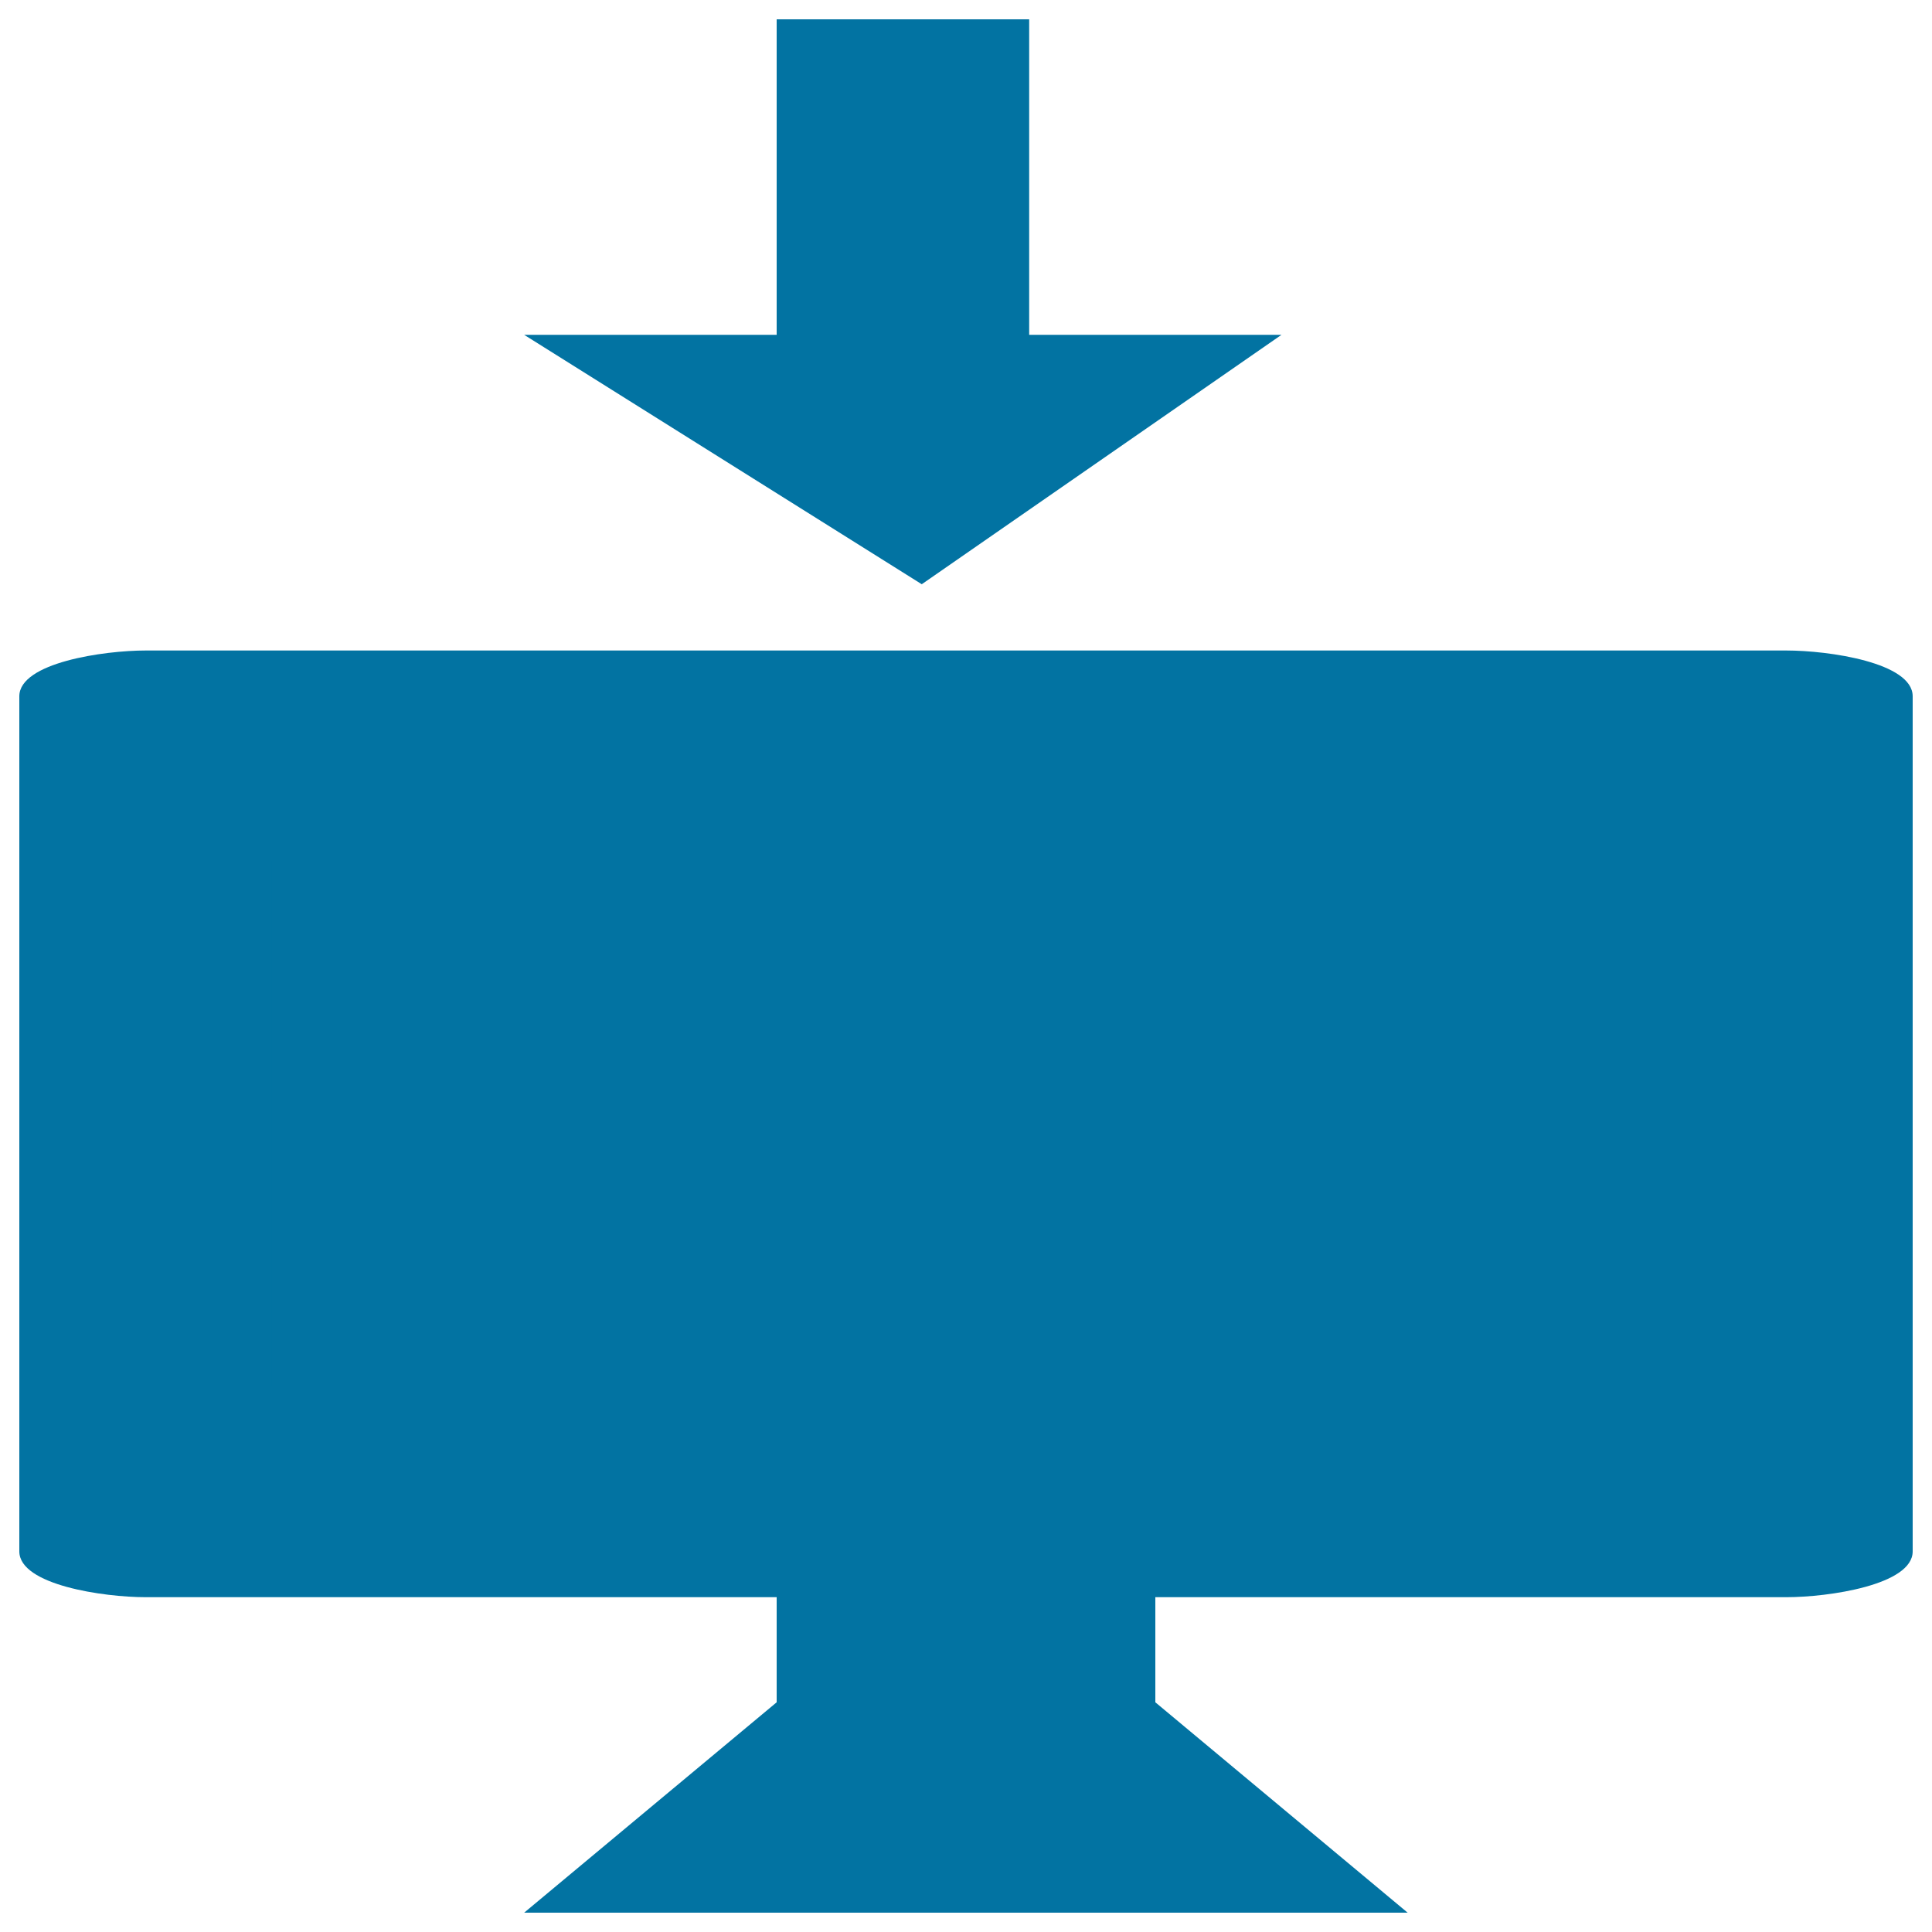
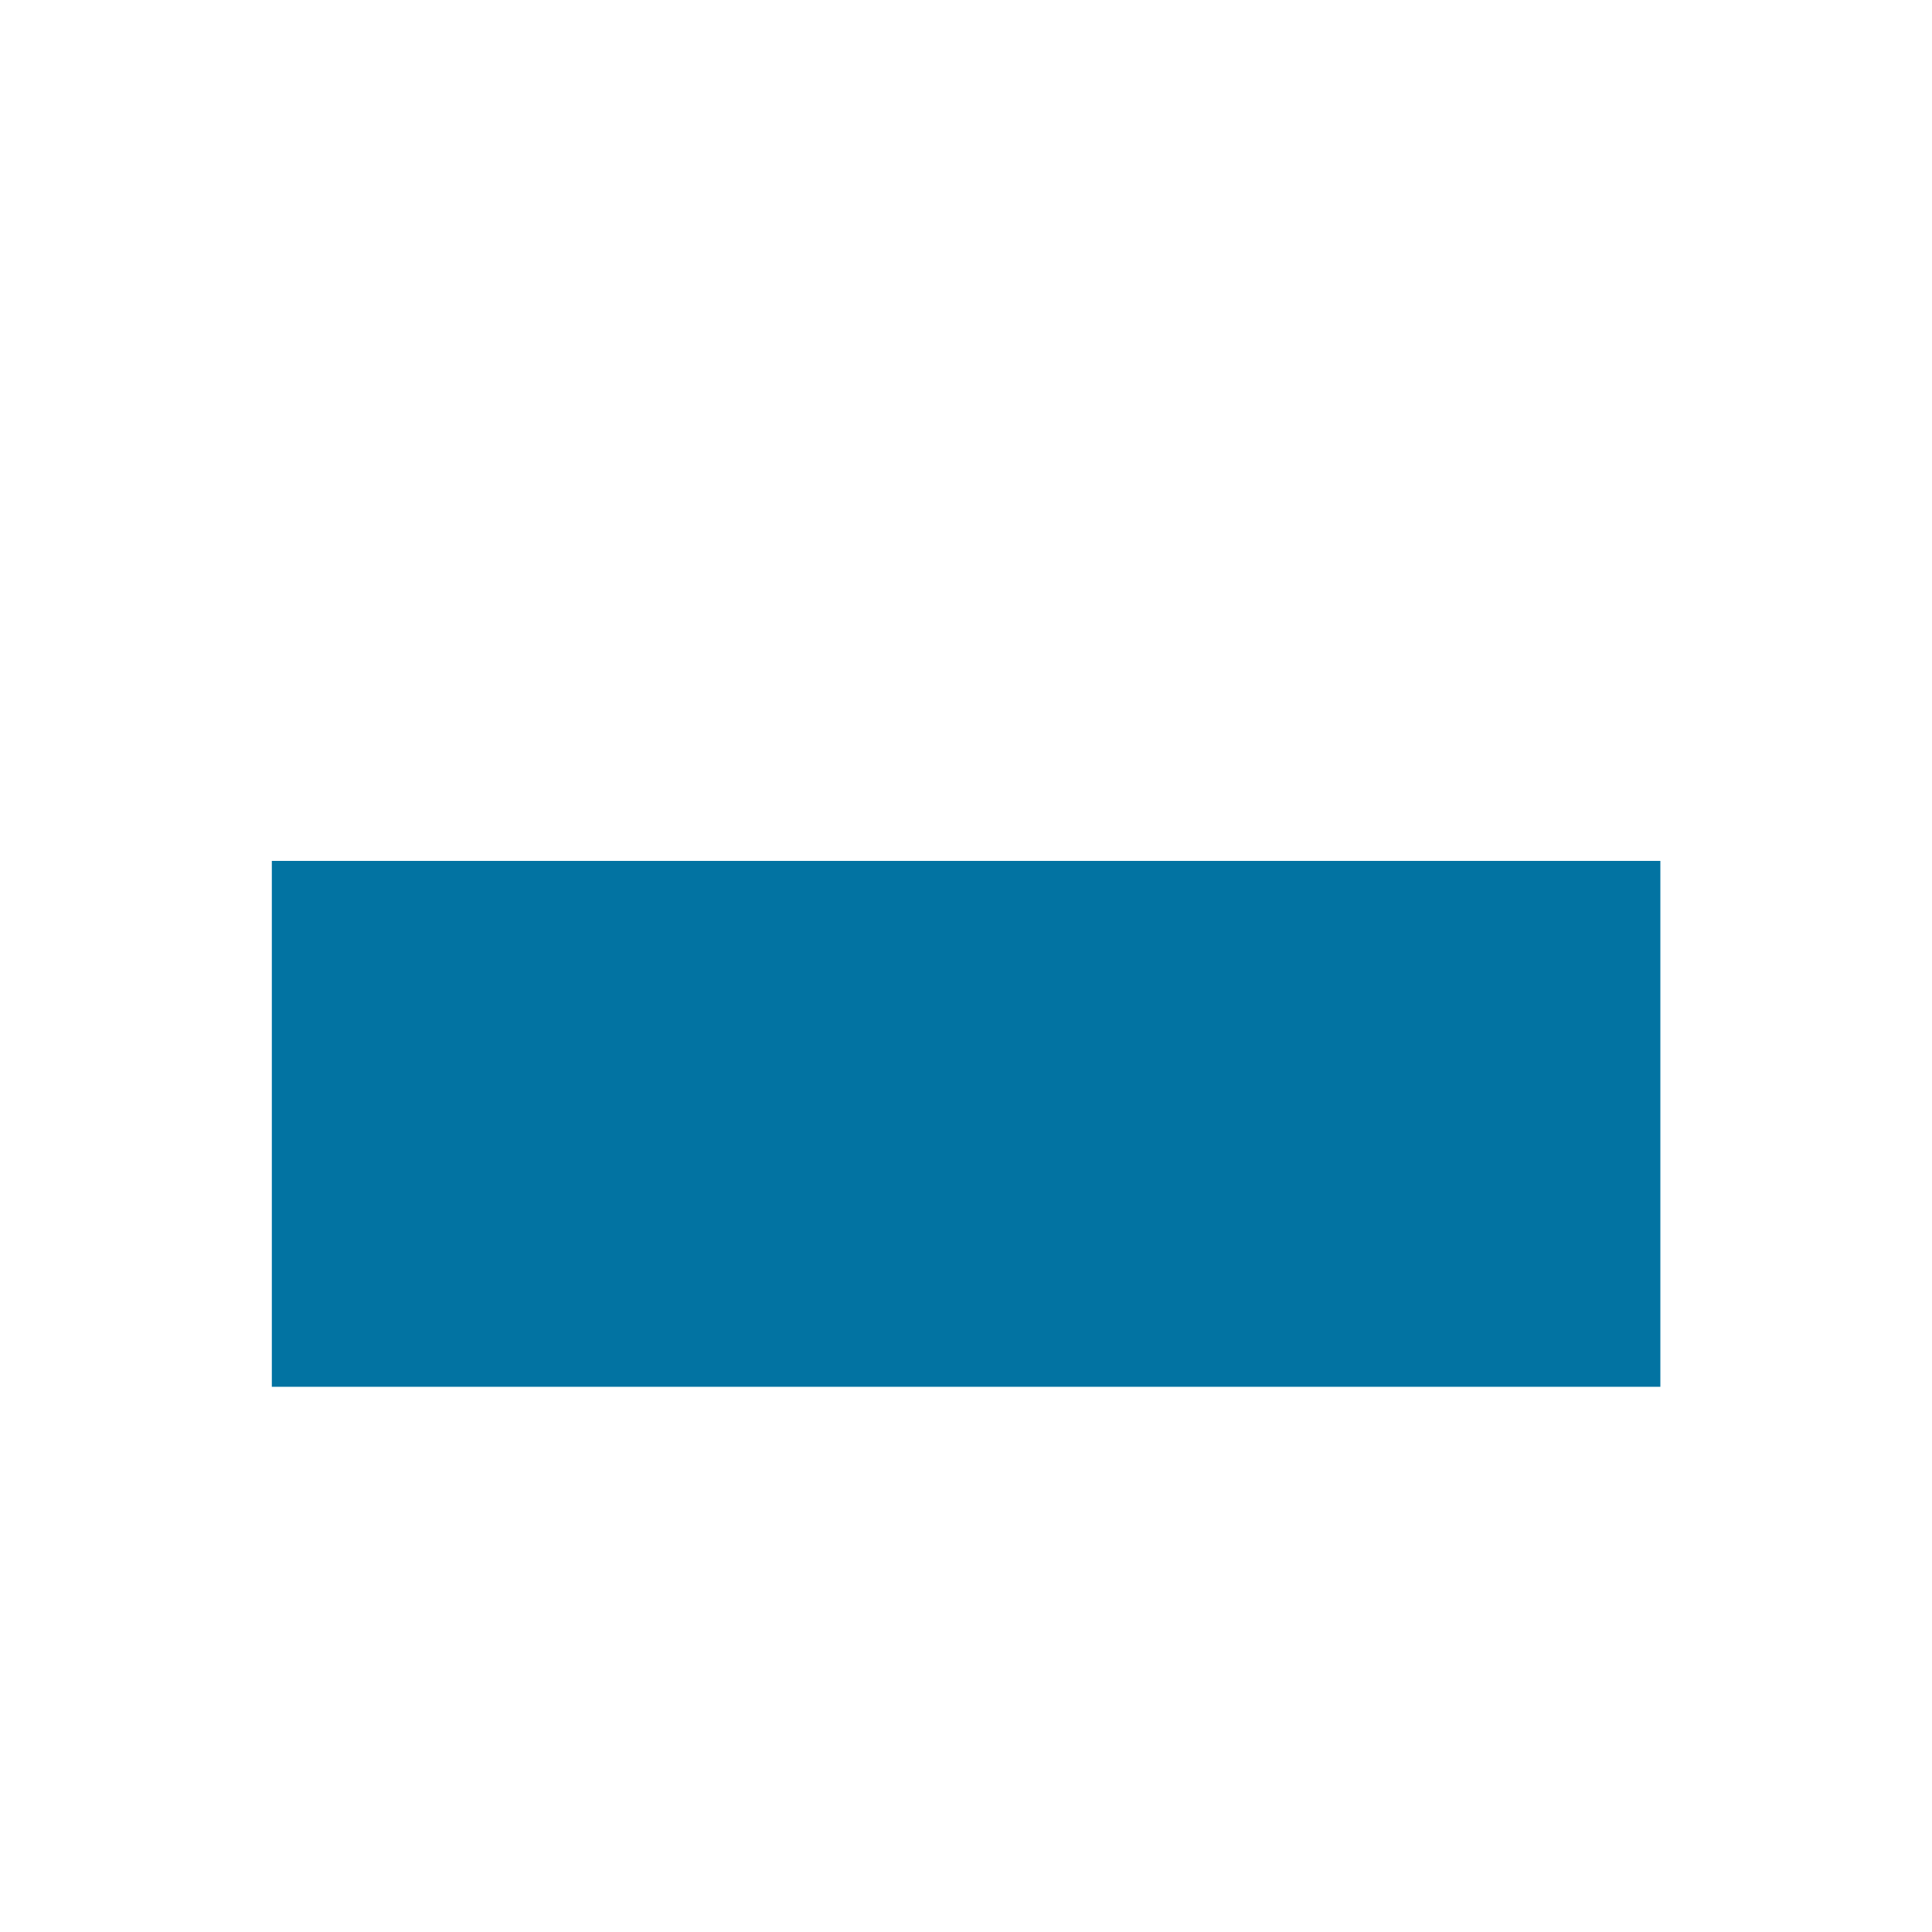
<svg xmlns="http://www.w3.org/2000/svg" viewBox="0 0 1000 1000" style="fill:#0273a2">
  <title>Receiving Warehousing SVG icon</title>
-   <path d="M598,826.7h326.7c21.6,0,65.3-6.3,65.3-23.7V360.4c0-17.5-43.6-23.7-65.3-23.7H75.3c-21.6,0-65.3,6.3-65.3,23.7V803c0,17.4,43.7,23.7,65.3,23.7H402v54.4L271.3,990h457.3L598,881.1V826.7z" />
  <path d="M562.1,837.2" />
  <path d="M140.7,445.6h718.7v272.2H140.7V445.6z" />
-   <path d="M402,10v163.3H271.3l205.8,129.1l186.2-129.1H532.7V10H402z" />
</svg>